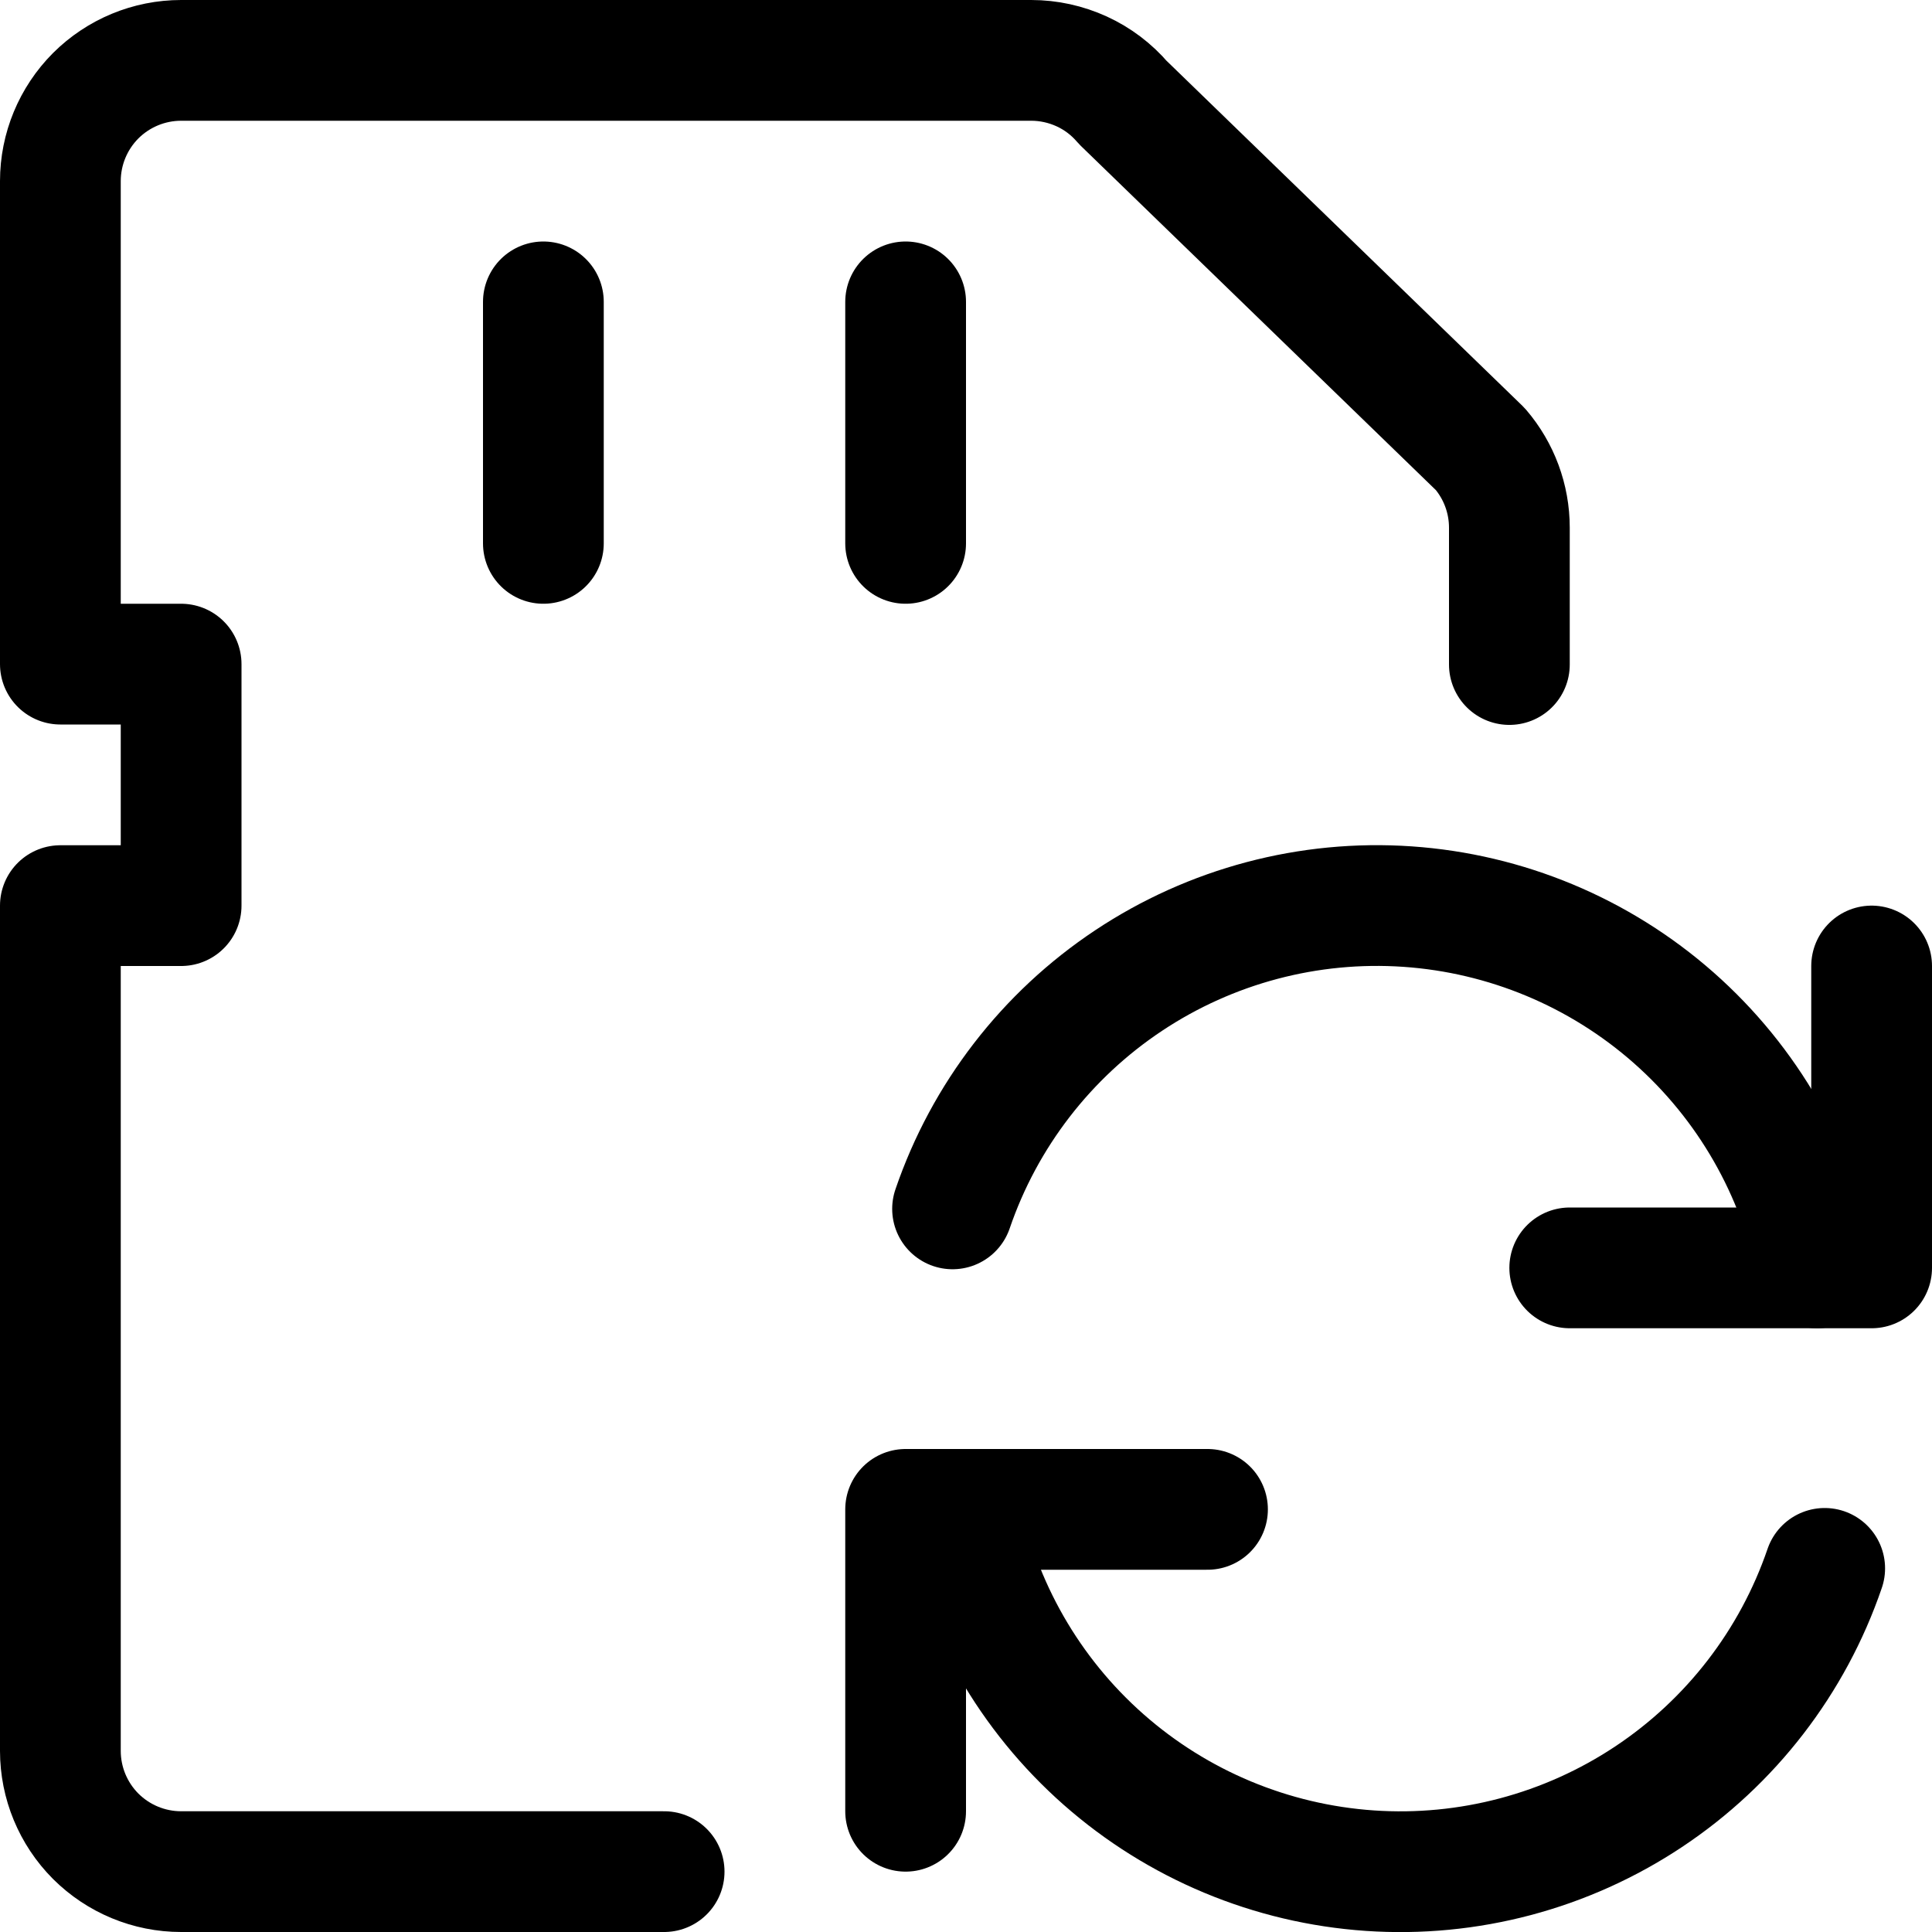
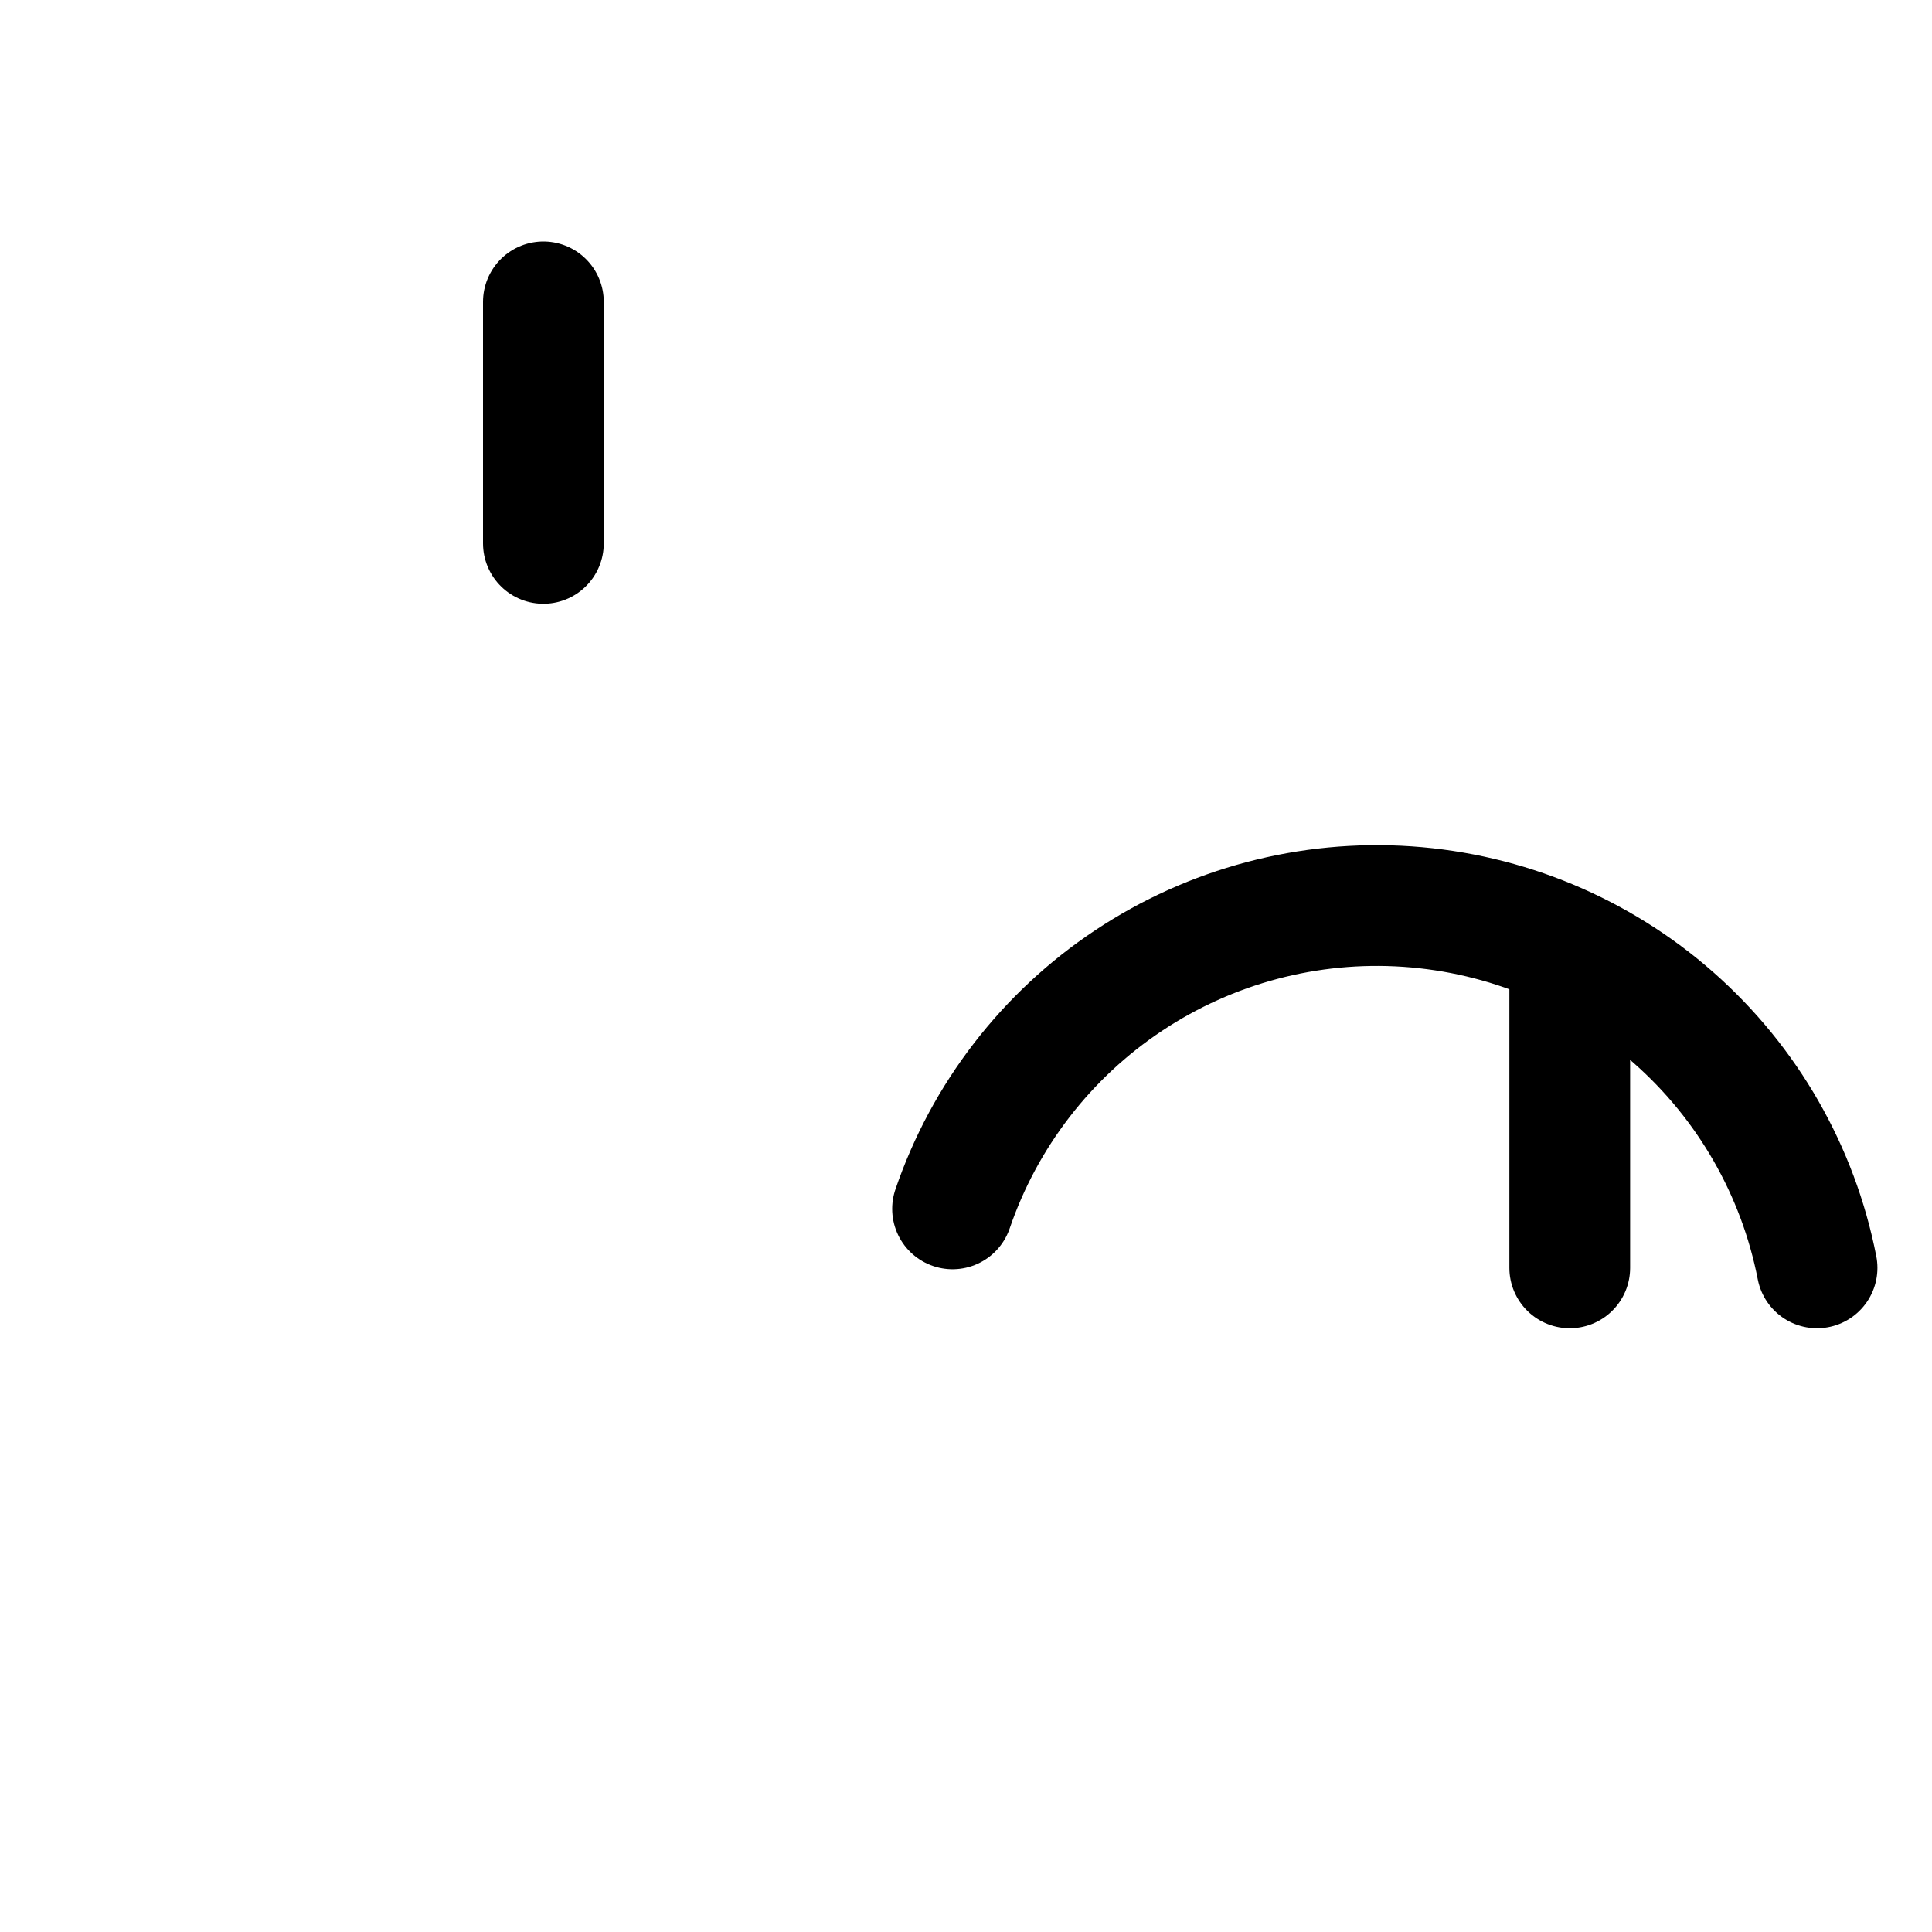
<svg xmlns="http://www.w3.org/2000/svg" fill="none" viewBox="0 0 24 24" id="Sd-Card-Sync--Streamline-Ultimate">
  <desc>Sd Card Sync Streamline Icon: https://streamlinehq.com</desc>
-   <path stroke="#000000" stroke-linecap="round" stroke-linejoin="round" d="M8.25 23.25h-6c-0.398 0 -0.779 -0.158 -1.061 -0.439C0.908 22.529 0.75 22.148 0.75 21.75v-10.5h1.5v-3H0.75v-6c0 -0.398 0.158 -0.779 0.439 -1.061C1.471 0.908 1.852 0.75 2.25 0.75h10.56c0.216 0 0.43 0.047 0.627 0.137 0.197 0.09 0.371 0.222 0.512 0.387l4.44 4.305c0.233 0.272 0.361 0.618 0.361 0.976v1.7" stroke-width="1.5" />
  <path stroke="#000000" stroke-linecap="round" stroke-linejoin="round" d="M6.75 3.75v3" stroke-width="1.5" />
-   <path stroke="#000000" stroke-linecap="round" stroke-linejoin="round" d="M11.25 3.75v3" stroke-width="1.5" />
-   <path stroke="#000000" stroke-linecap="round" stroke-linejoin="round" d="M15 18.75h-3.75v3.75" stroke-width="1.5" />
-   <path stroke="#000000" stroke-linecap="round" stroke-linejoin="round" d="M22.667 19.483c-0.397 1.161 -1.166 2.158 -2.188 2.837 -1.022 0.679 -2.239 1.002 -3.463 0.918 -1.224 -0.084 -2.386 -0.569 -3.306 -1.38 -0.92 -0.811 -1.547 -1.904 -1.782 -3.108" stroke-width="1.5" />
-   <path stroke="#000000" stroke-linecap="round" stroke-linejoin="round" d="M19.5 15.75h3.75V12" stroke-width="1.5" />
+   <path stroke="#000000" stroke-linecap="round" stroke-linejoin="round" d="M19.5 15.75V12" stroke-width="1.5" />
  <path stroke="#000000" stroke-linecap="round" stroke-linejoin="round" d="M11.833 15.017c0.397 -1.161 1.166 -2.158 2.188 -2.837 1.022 -0.679 2.239 -1.002 3.463 -0.918 1.224 0.084 2.386 0.569 3.306 1.38 0.92 0.811 1.547 1.904 1.782 3.108" stroke-width="1.5" />
</svg>